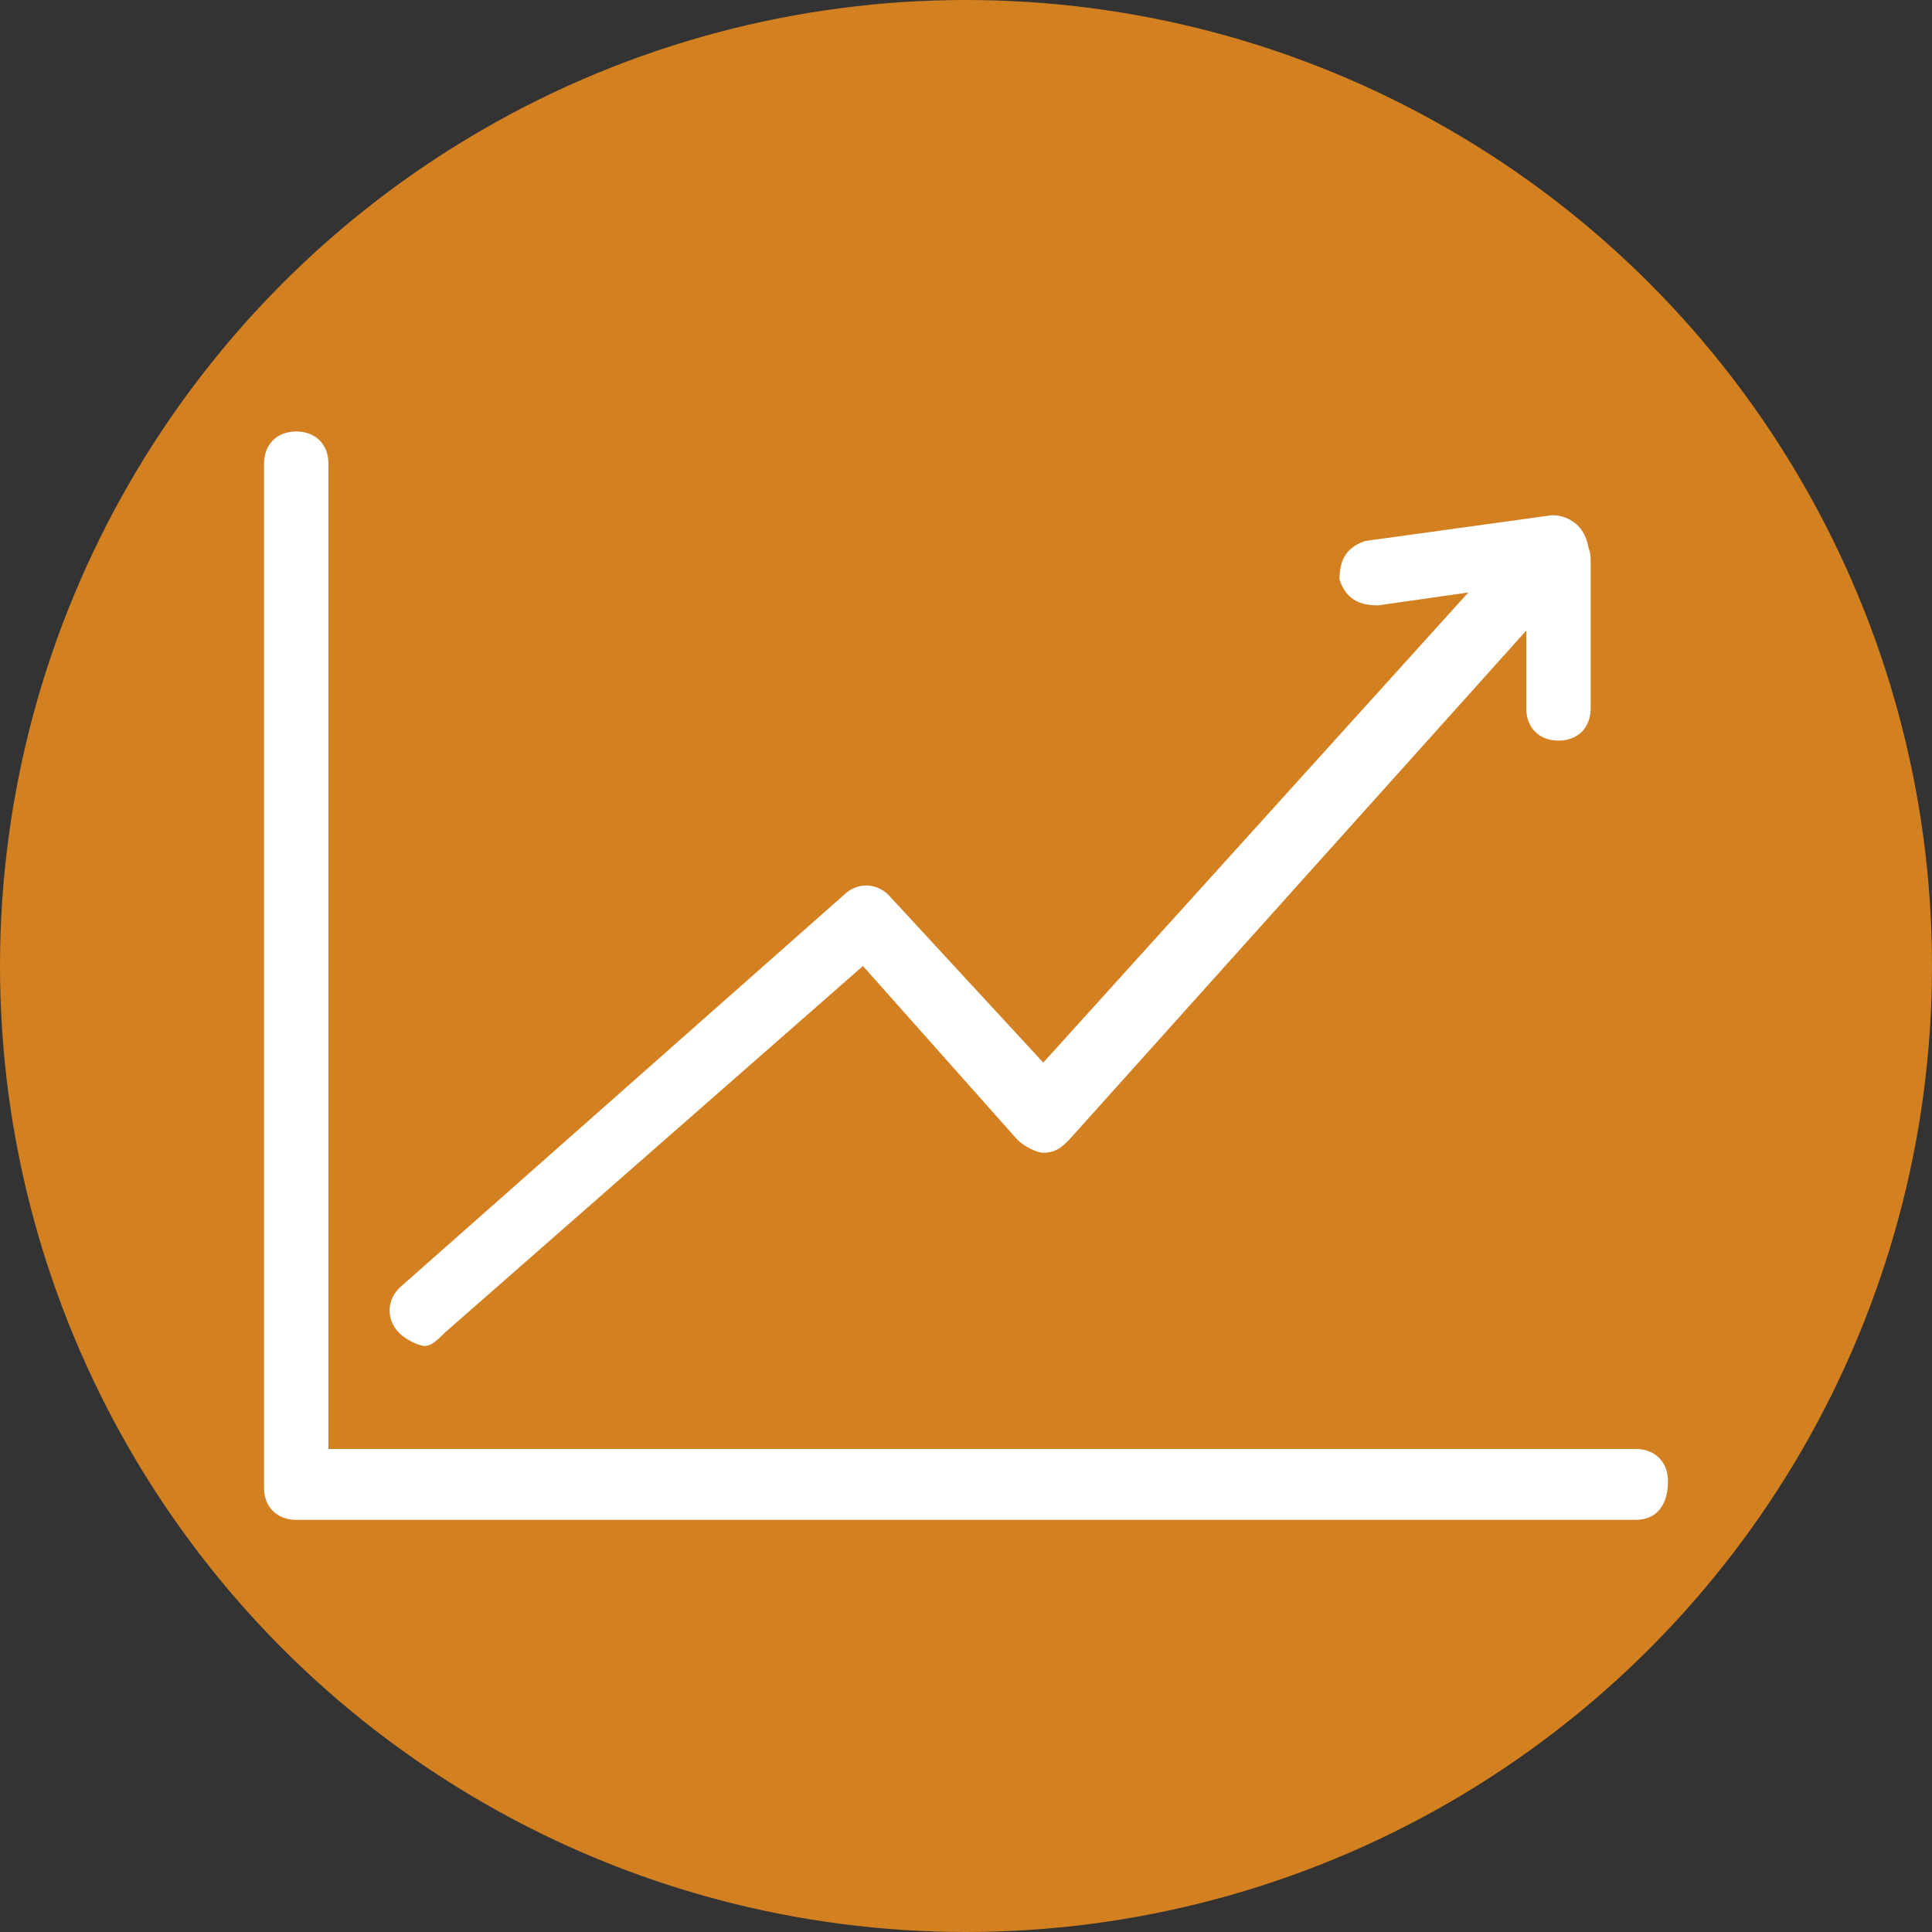
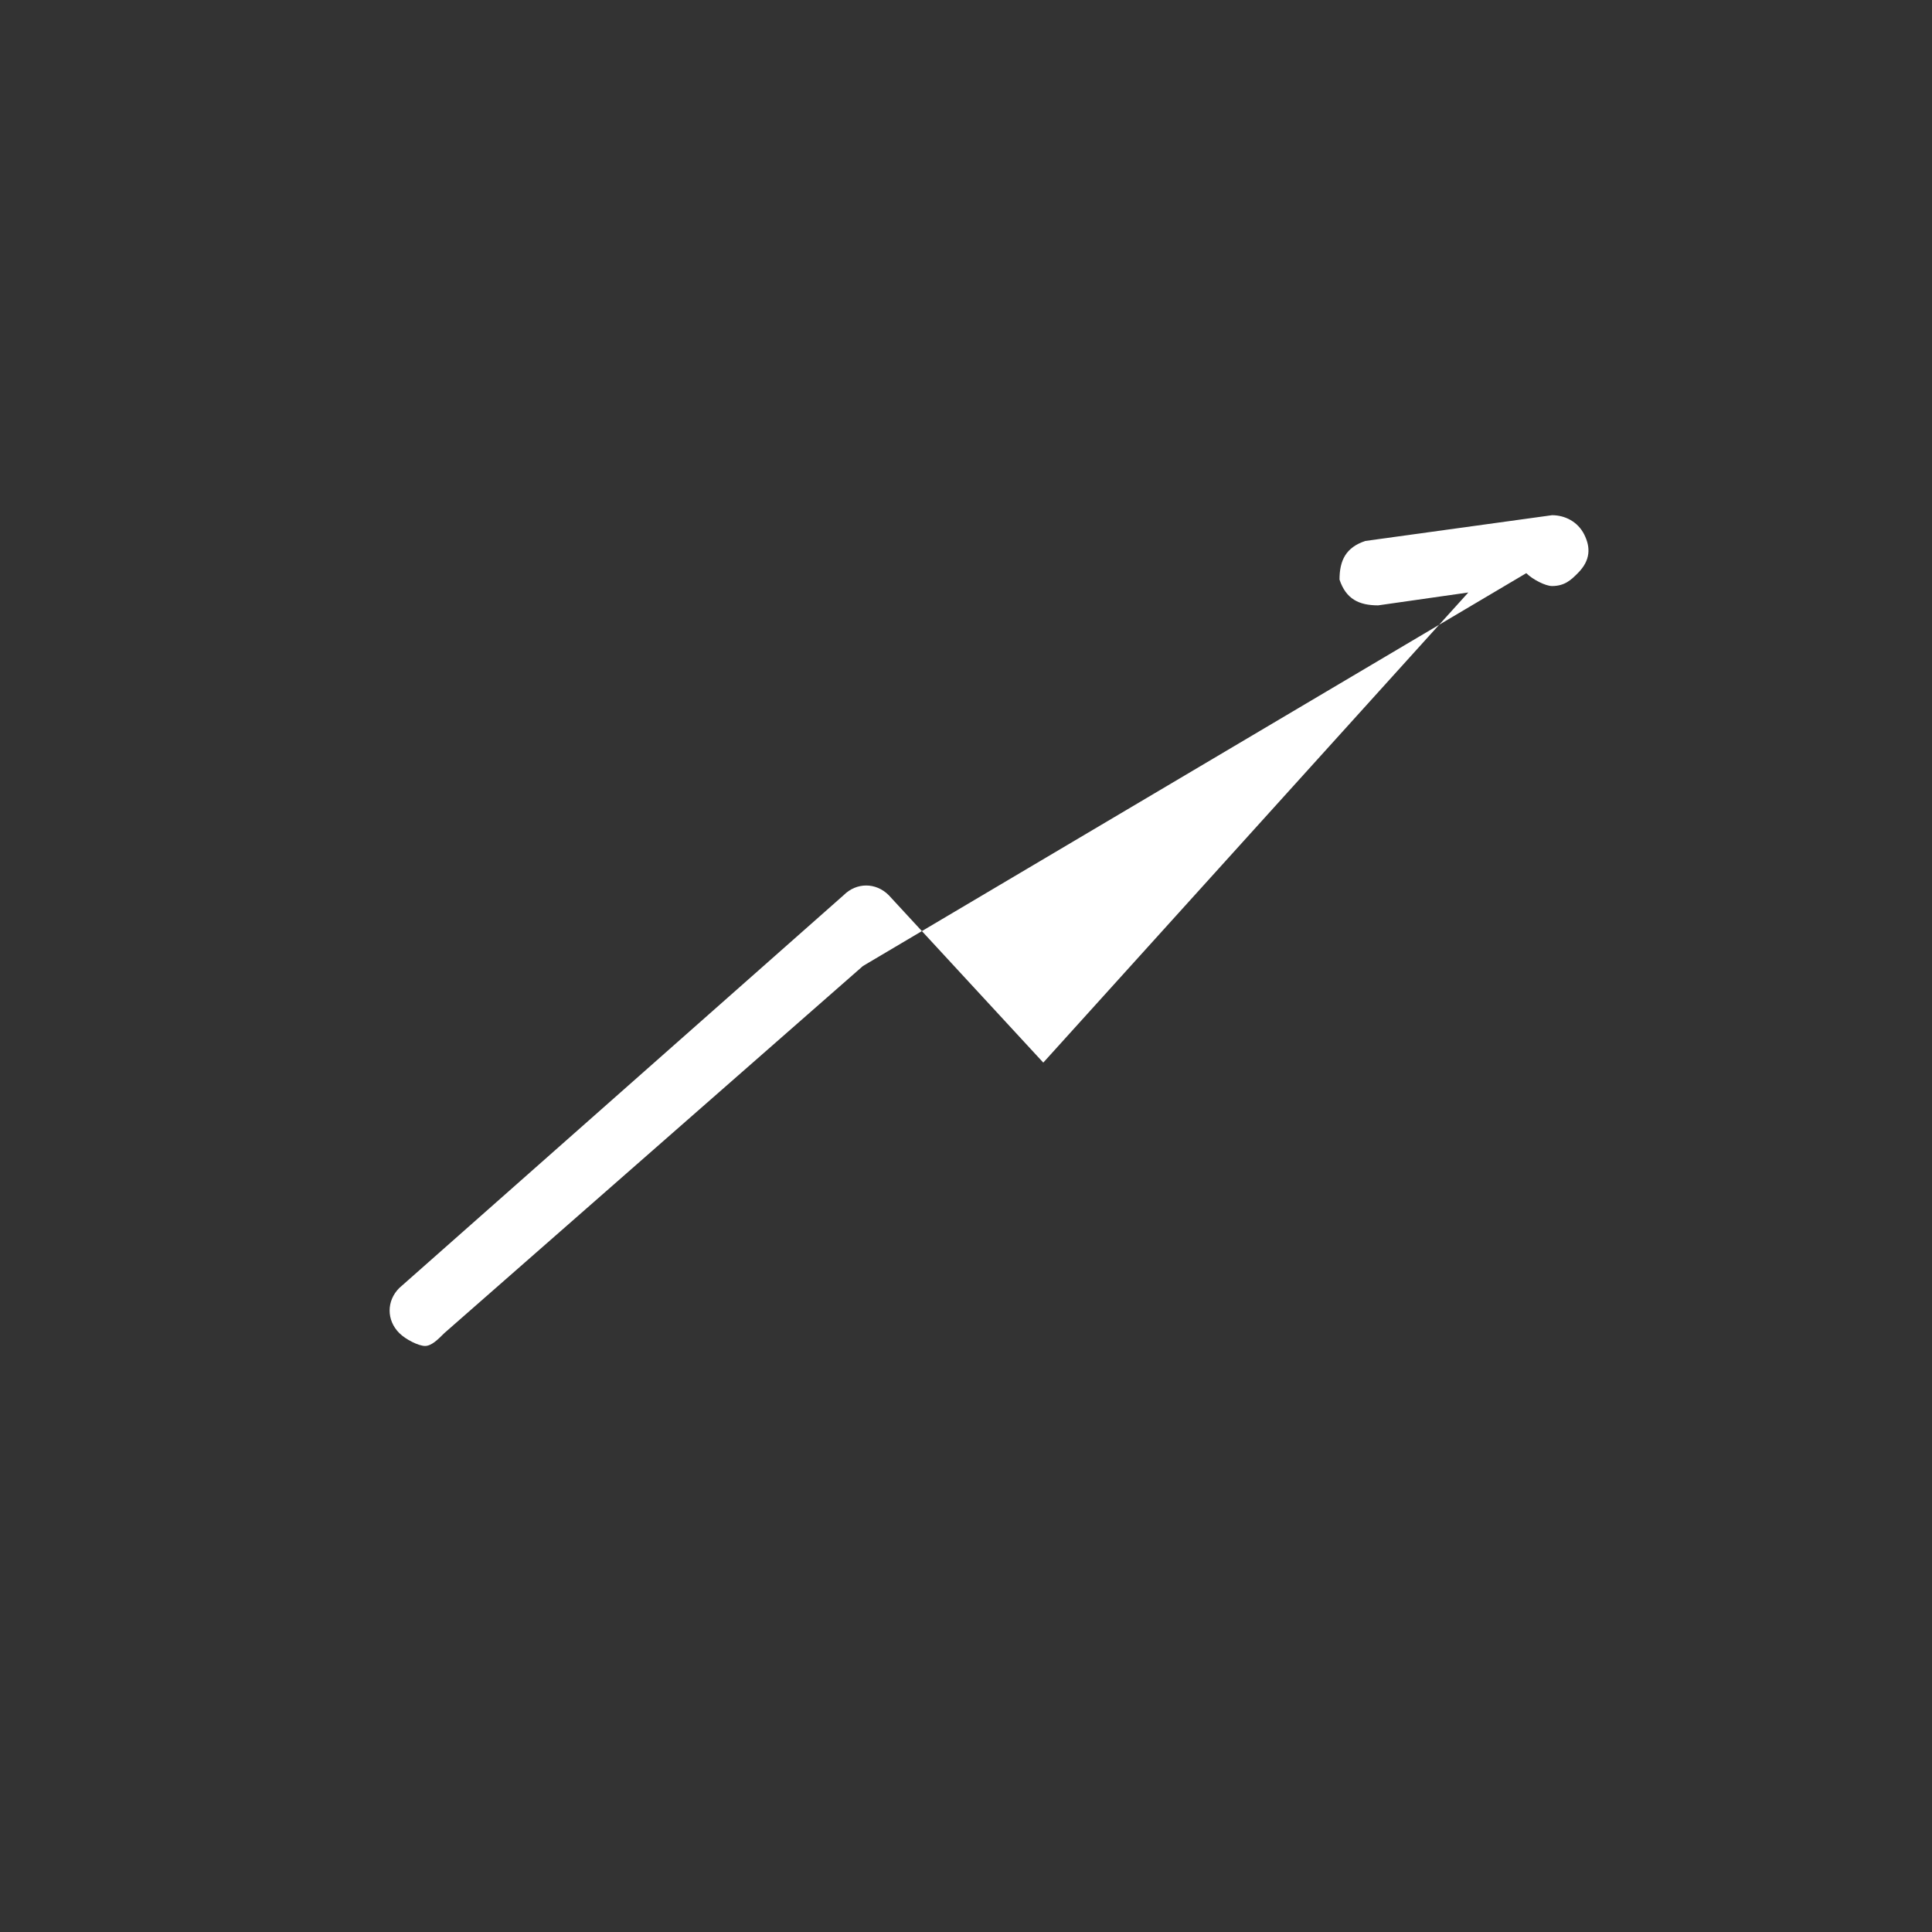
<svg xmlns="http://www.w3.org/2000/svg" version="1.1" id="Capa_1" x="0px" y="0px" viewBox="0 0 30 30" style="enable-background:new 0 0 30 30;" xml:space="preserve">
  <rect x="0" y="0" width="30" height="30" fill="#333333" stroke="none" />
  <style type="text/css">
	.st0{fill:#D38020;}
	.st1{fill:#FFFFFF;}
</style>
  <g>
-     <circle class="st0" cx="15" cy="15" r="15" />
    <g>
      <g>
        <g>
-           <path class="st1" d="M25.4,23.6H4.6c-0.3,0-0.5-0.2-0.5-0.5V7.2c0-0.3,0.2-0.5,0.5-0.5c0.3,0,0.5,0.2,0.5,0.5v15.3h20.3      c0.3,0,0.5,0.2,0.5,0.5C25.9,23.4,25.7,23.6,25.4,23.6z" />
+           </g>
+         <g>
+           <path class="st1" d="M6.6,20.9c-0.1,0-0.3-0.1-0.4-0.2C6,20.5,6,20.2,6.2,20l6.9-6.1c0.2-0.2,0.5-0.2,0.7,0l2.4,2.6l6.6-7.3      l-1.4,0.2c-0.3,0-0.5-0.1-0.6-0.4c0-0.3,0.1-0.5,0.4-0.6L24.1,8c0.2,0,0.4,0.1,0.5,0.3c0.1,0.2,0.1,0.4-0.1,0.6c-0.1,0.1-0.2,0.2-0.4,0.2c-0.1,0-0.3-0.1-0.4-0.2L13.4,15l-6.5,5.7C6.8,20.8,6.7,20.9,6.6,20.9z" />
        </g>
        <g>
-           <path class="st1" d="M6.6,20.9c-0.1,0-0.3-0.1-0.4-0.2C6,20.5,6,20.2,6.2,20l6.9-6.1c0.2-0.2,0.5-0.2,0.7,0l2.4,2.6l6.6-7.3      l-1.4,0.2c-0.3,0-0.5-0.1-0.6-0.4c0-0.3,0.1-0.5,0.4-0.6L24.1,8c0.2,0,0.4,0.1,0.5,0.3c0.1,0.2,0.1,0.4-0.1,0.6l-7.9,8.8      c-0.1,0.1-0.2,0.2-0.4,0.2c-0.1,0-0.3-0.1-0.4-0.2L13.4,15l-6.5,5.7C6.8,20.8,6.7,20.9,6.6,20.9z" />
-         </g>
-         <g>
-           <path class="st1" d="M24.2,11.5c-0.3,0-0.5-0.2-0.5-0.5V8.7c0-0.3,0.2-0.5,0.5-0.5c0.3,0,0.5,0.2,0.5,0.5V11      C24.7,11.3,24.5,11.5,24.2,11.5z" />
-         </g>
+           </g>
      </g>
    </g>
  </g>
</svg>